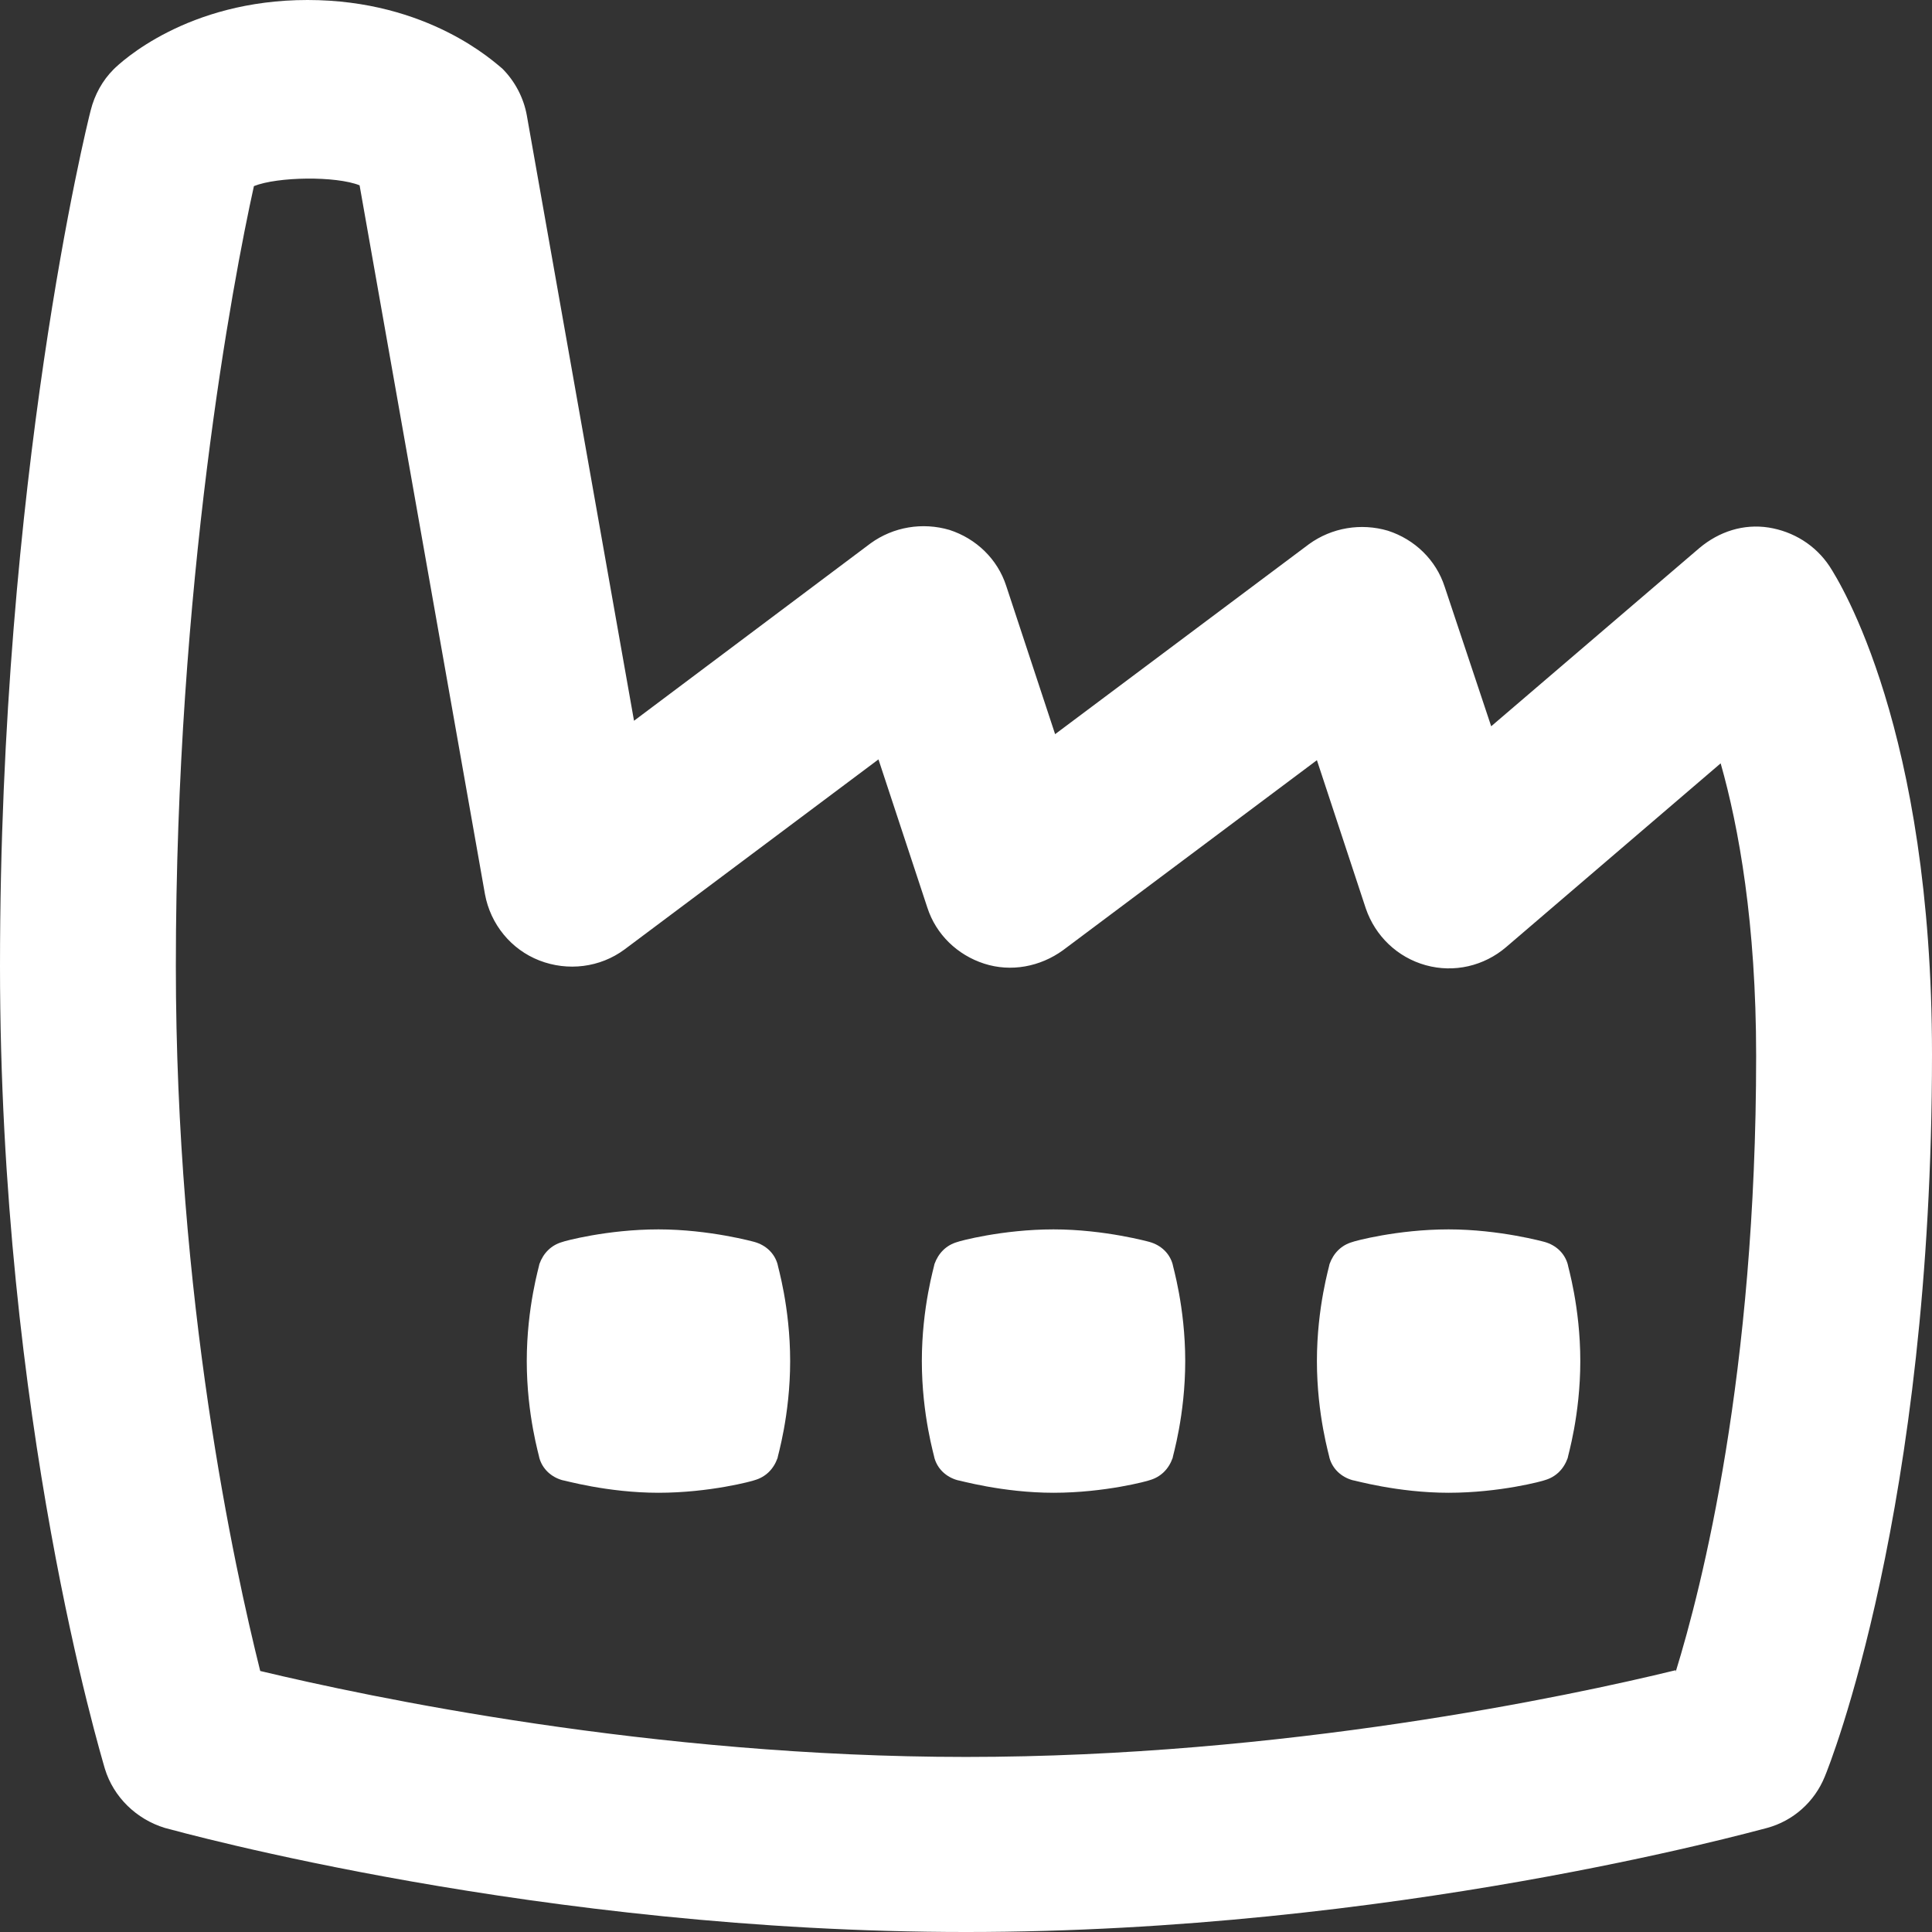
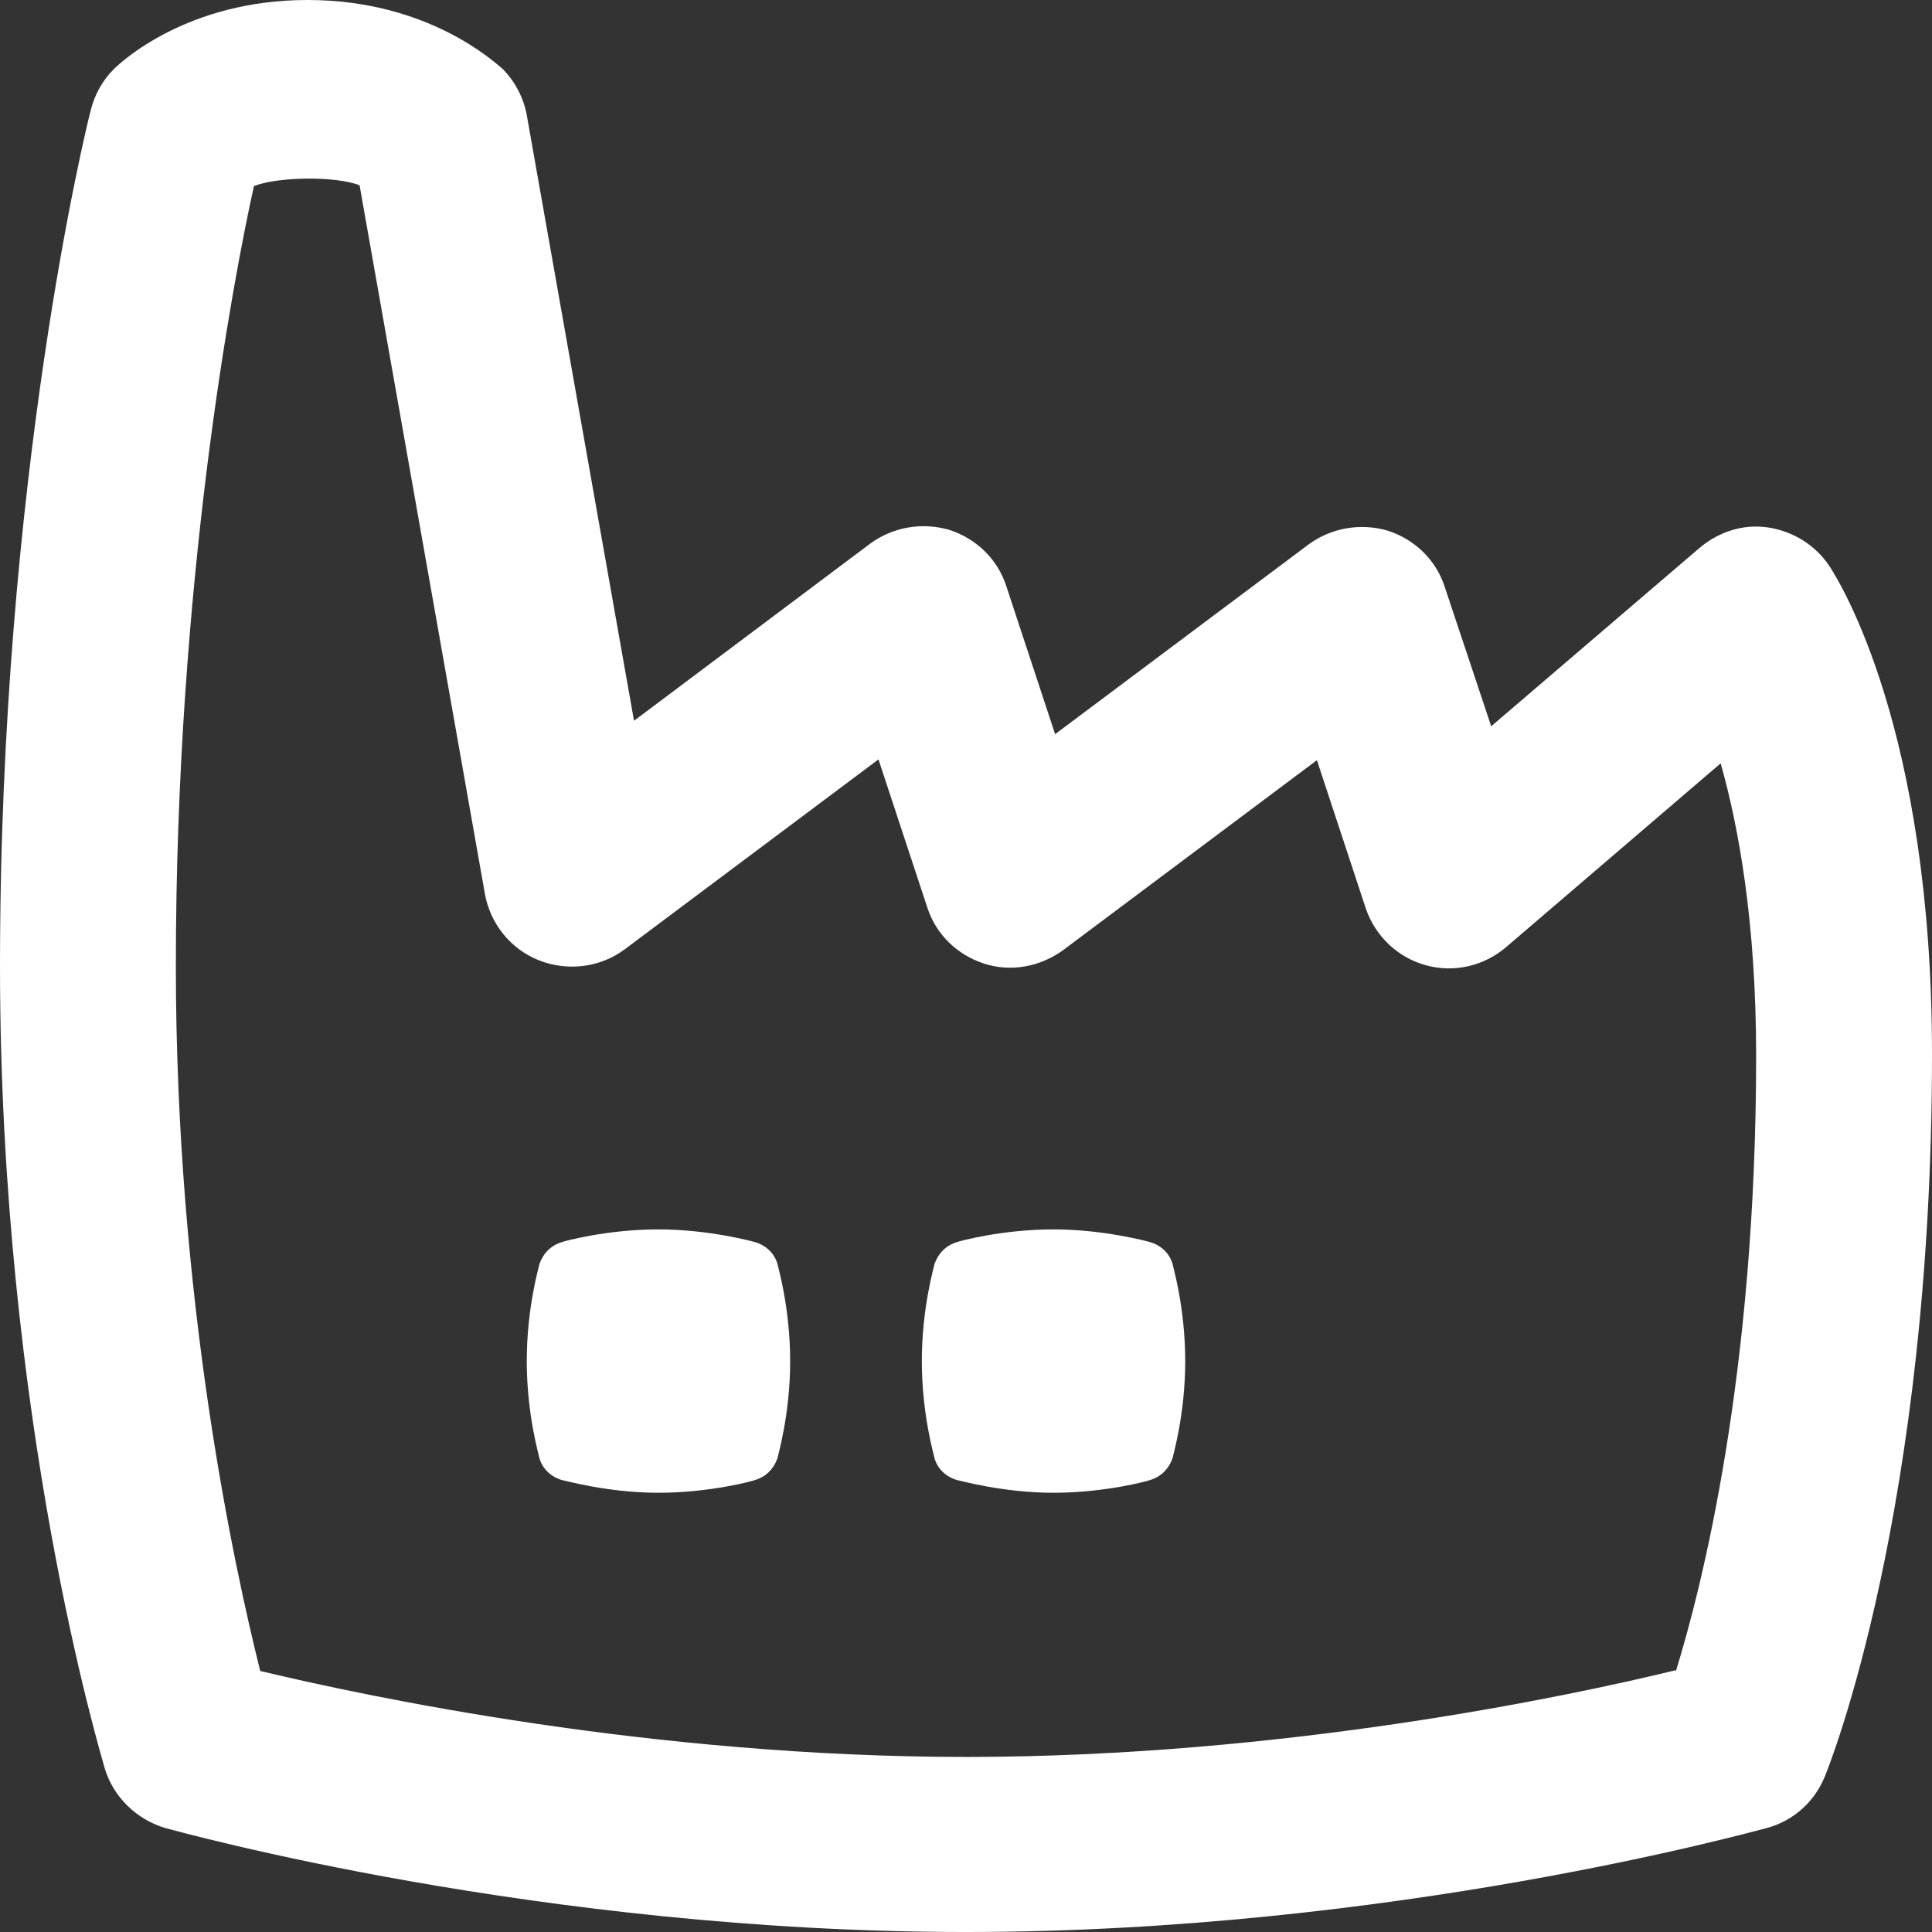
<svg xmlns="http://www.w3.org/2000/svg" id="Layer_2" data-name="Layer 2" viewBox="0 0 24.5 24.5">
  <rect x="0" y="0" width="24.5" height="24.5" fill="#333333" stroke="none" />
  <defs>
    <style>
      .cls-1 {
        fill: #fff;
        stroke-width: 0px;
      }
    </style>
  </defs>
  <g id="Icons">
    <g>
      <path class="cls-1" d="m23.2,7.18c-.18-.27-.46-.44-.77-.49-.32-.05-.63.05-.88.26l-2.64,2.26-.59-1.77c-.11-.34-.38-.6-.72-.71-.34-.1-.71-.04-1,.17l-3.22,2.41-.62-1.88c-.11-.34-.38-.6-.72-.71-.34-.1-.71-.04-1,.17l-3,2.25-1.36-7.68c-.04-.22-.15-.43-.31-.59C6.27.79,5.43,0,3.9,0S1.53.79,1.44.88c-.14.14-.24.32-.29.52C1.1,1.59,0,6.06,0,12.25c0,5.76,1.28,10,1.33,10.18.11.36.4.64.76.75.19.05,4.76,1.32,10.16,1.32s9.96-1.27,10.16-1.32c.33-.09.6-.33.73-.65.06-.14,1.36-3.4,1.36-9.16,0-4.12-1.17-5.99-1.3-6.19h0Zm-1.95,14c-1.35.33-4.98,1.1-9,1.1-3.98,0-7.57-.76-8.95-1.09-.33-1.32-1.07-4.71-1.07-8.94,0-4.85.72-8.67.99-9.89.3-.12,1.04-.13,1.34-.01l1.59,8.99c.07.38.33.7.69.84.36.14.77.09,1.08-.14l3.22-2.41.62,1.88c.11.34.38.6.72.71.34.11.71.04,1-.17l3.22-2.41.62,1.88c.12.35.4.62.76.72s.74.01,1.02-.23l2.72-2.33c.23.81.45,2.03.45,3.71,0,4.04-.69,6.74-1.02,7.81h0Z" />
      <path class="cls-1" d="m9.57,15.75s-.57-.16-1.22-.16-1.2.15-1.22.16c-.14.04-.24.14-.29.28,0,.02-.16.54-.16,1.23s.16,1.21.16,1.23c.04.14.15.24.29.28.02,0,.57.16,1.22.16s1.2-.15,1.22-.16c.14-.04.24-.14.29-.28,0-.02.16-.54.16-1.23,0-.69-.16-1.21-.16-1.23-.04-.14-.15-.24-.29-.28Z" />
-       <path class="cls-1" d="m14.58,15.75s-.57-.16-1.22-.16-1.2.15-1.22.16c-.14.04-.24.14-.29.28,0,.02-.16.54-.16,1.23s.16,1.21.16,1.23c.04.14.15.24.29.28.02,0,.57.16,1.22.16s1.2-.15,1.22-.16c.14-.04.24-.14.29-.28,0-.02.16-.54.16-1.23s-.16-1.21-.16-1.23c-.04-.14-.15-.24-.29-.28Z" />
-       <path class="cls-1" d="m19.59,15.75s-.57-.16-1.22-.16-1.2.15-1.22.16c-.14.04-.24.14-.29.28,0,.02-.16.54-.16,1.23,0,.69.16,1.21.16,1.23.04.14.15.24.29.28.02,0,.57.16,1.22.16s1.2-.15,1.22-.16c.14-.04.24-.14.29-.28,0-.02.16-.54.16-1.23s-.16-1.21-.16-1.23c-.04-.14-.15-.24-.29-.28Z" />
+       <path class="cls-1" d="m14.58,15.75s-.57-.16-1.22-.16-1.2.15-1.22.16c-.14.04-.24.14-.29.28,0,.02-.16.54-.16,1.23s.16,1.21.16,1.23c.04.14.15.24.29.28.02,0,.57.16,1.22.16s1.2-.15,1.22-.16c.14-.04.24-.14.29-.28,0-.02.16-.54.16-1.23s-.16-1.21-.16-1.23c-.04-.14-.15-.24-.29-.28" />
    </g>
  </g>
</svg>